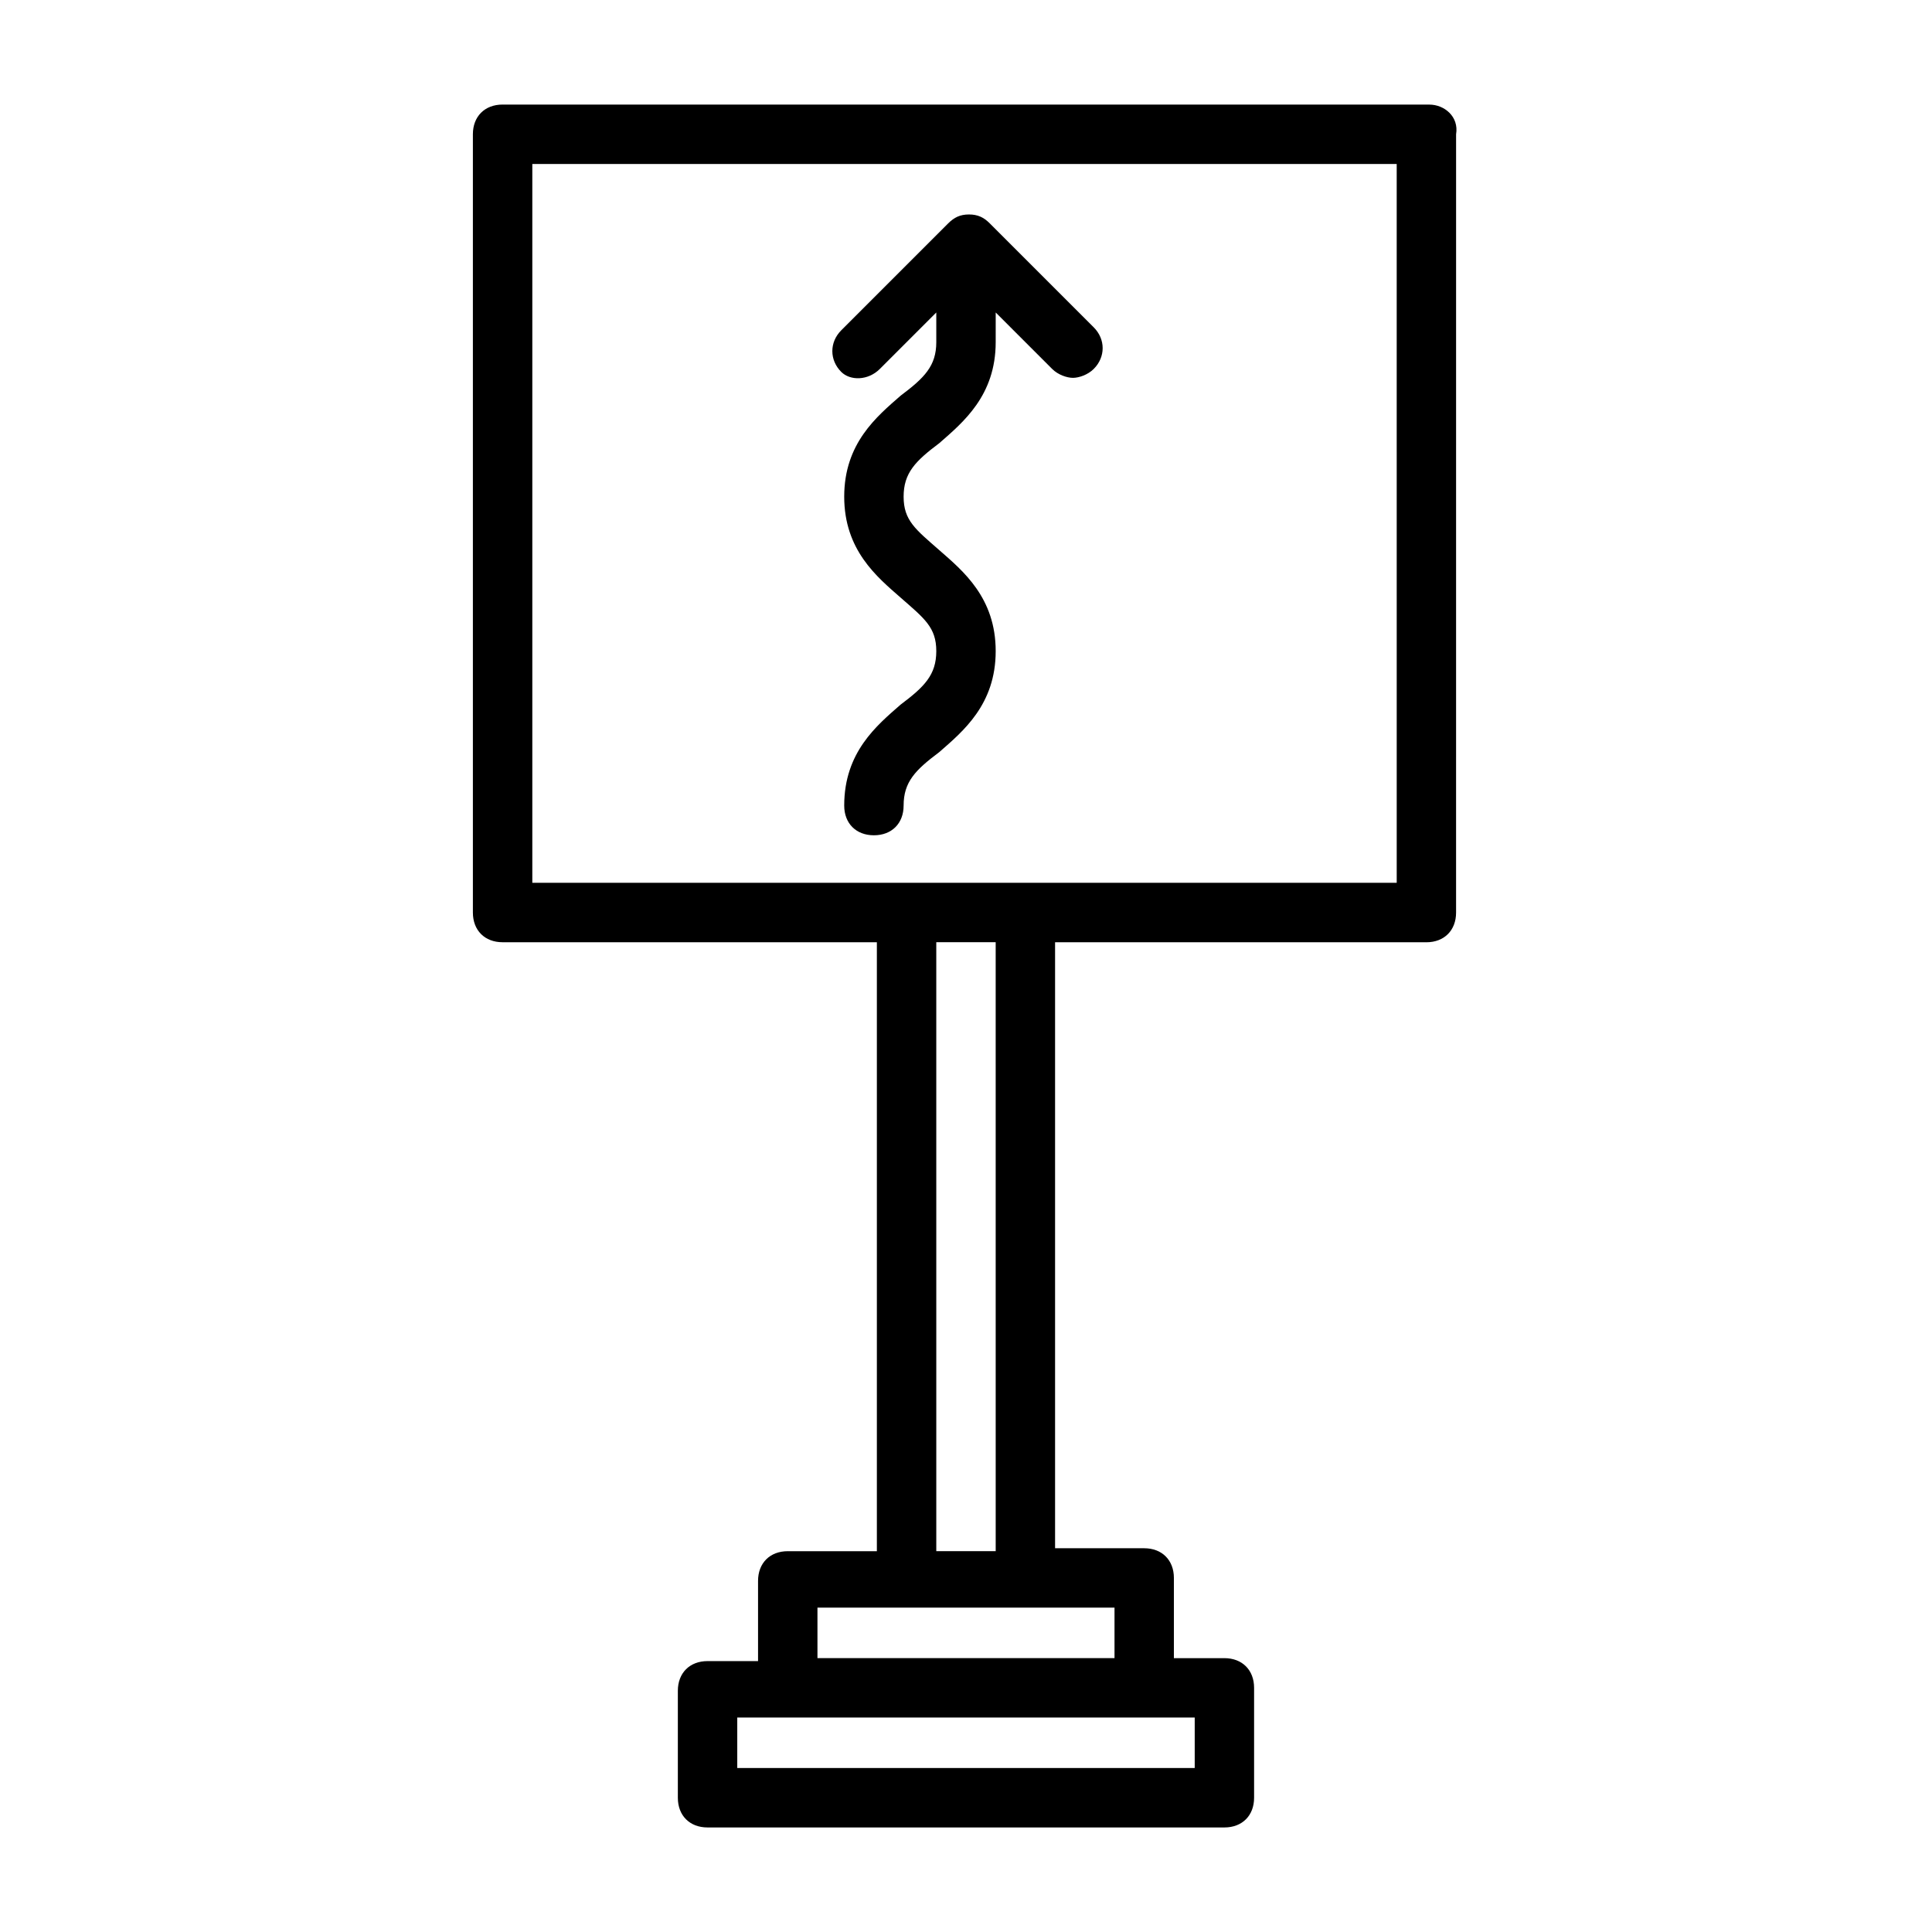
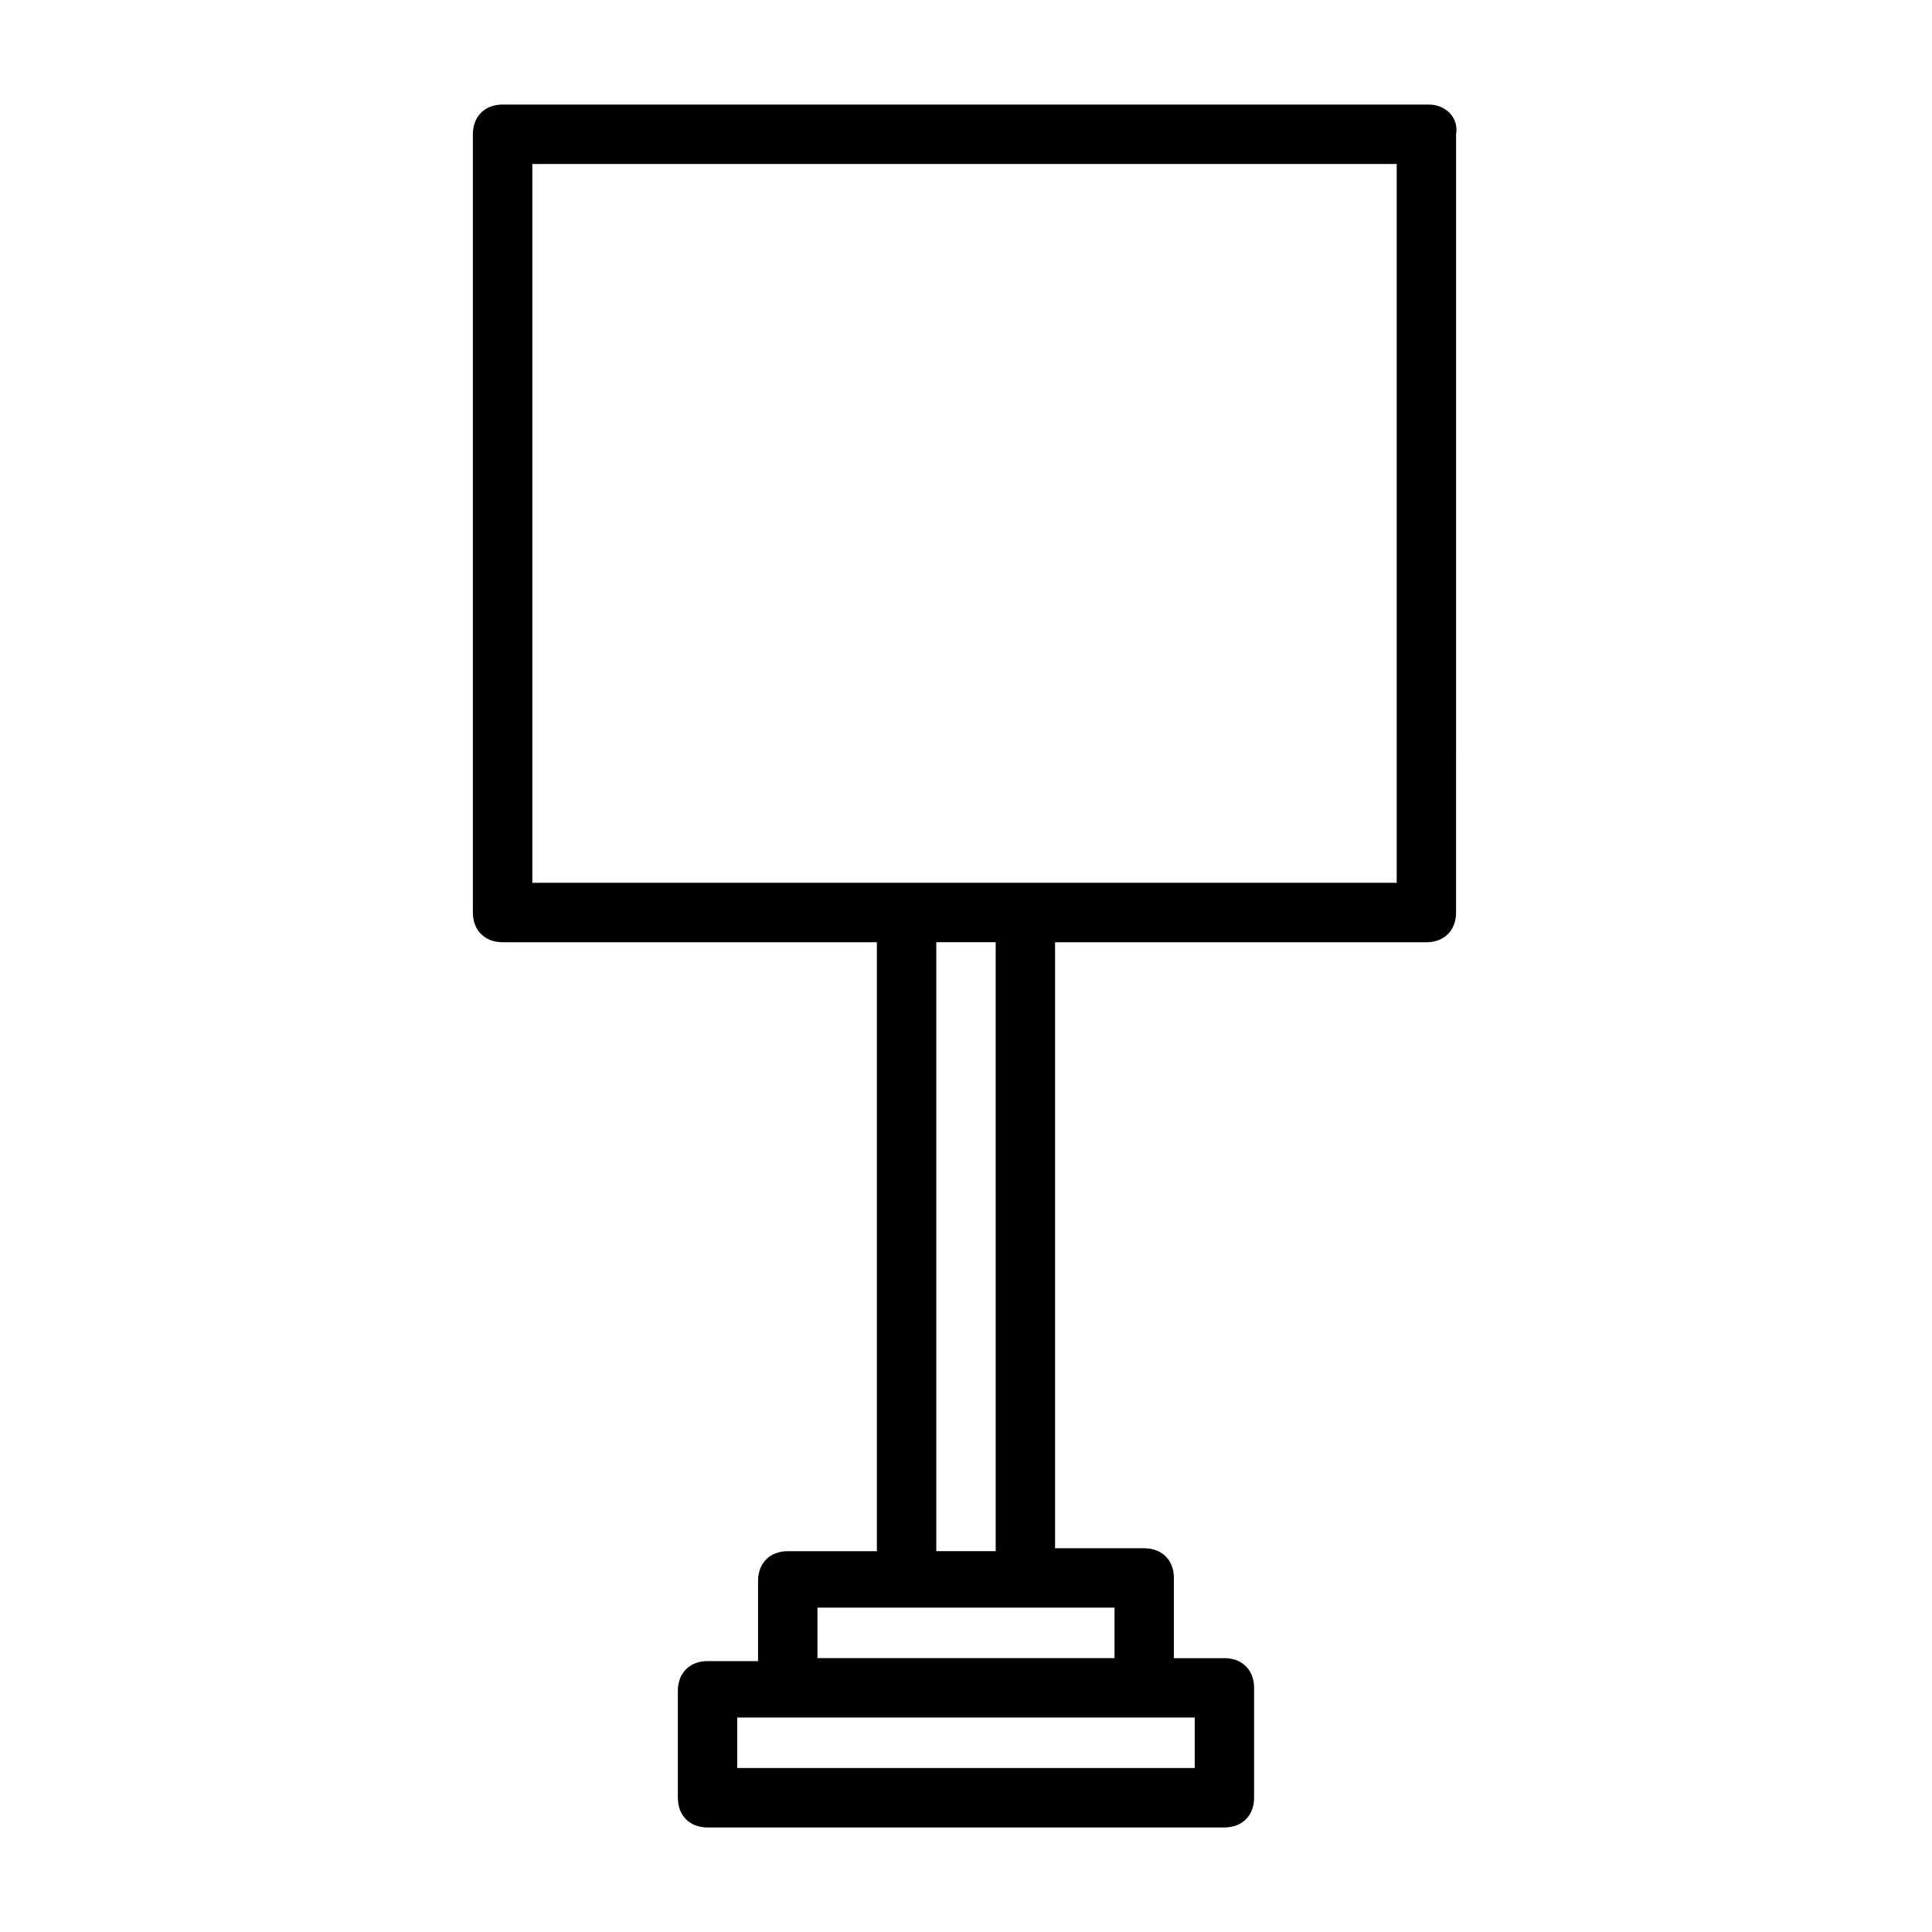
<svg xmlns="http://www.w3.org/2000/svg" fill="#000000" width="800px" height="800px" version="1.1" viewBox="144 144 512 512">
  <g>
    <path d="m522.8 171.71h-245.61c-4.723 0-7.871 3.148-7.871 7.871v206.25c0 4.723 3.148 7.871 7.871 7.871h99.188v161.38h-23.617c-4.723 0-7.871 3.148-7.871 7.871v21.254h-13.383c-4.723 0-7.871 3.148-7.871 7.871v28.344c0 4.723 3.148 7.871 7.871 7.871h136.97c4.723 0 7.871-3.148 7.871-7.871v-29.125c0-4.723-3.148-7.871-7.871-7.871h-13.383v-21.254c0-4.723-3.148-7.871-7.871-7.871h-23.617v-160.59h98.398c4.723 0 7.871-3.148 7.871-7.871l0.004-206.25c0.789-4.723-3.148-7.871-7.086-7.871zm-62.188 440.83h-121.23v-13.383h121.23zm-21.254-29.125h-78.723v-13.383h78.723zm-31.488-28.34h-15.742l-0.004-161.38h15.742zm107.06-177.12h-229.86v-190.5h229.07l0.004 190.5z" />
-     <path d="m377.17 241.77 14.957-14.957v7.871c0 6.297-3.148 9.445-9.445 14.168-6.297 5.512-14.957 12.594-14.957 26.766 0 14.168 8.66 21.254 14.957 26.766 6.297 5.512 9.445 7.871 9.445 14.168s-3.148 9.445-9.445 14.168c-6.297 5.512-14.957 12.594-14.957 26.766 0 4.723 3.148 7.871 7.871 7.871s7.871-3.148 7.871-7.871c0-6.297 3.148-9.445 9.445-14.168 6.297-5.512 14.957-12.594 14.957-26.766 0-14.168-8.66-21.254-14.957-26.766-6.297-5.512-9.445-7.871-9.445-14.168 0-6.297 3.148-9.445 9.445-14.168 6.297-5.512 14.957-12.594 14.957-26.766l0.004-7.871 14.957 14.957c1.574 1.574 3.938 2.363 5.512 2.363 1.574 0 3.938-0.789 5.512-2.363 3.148-3.148 3.148-7.871 0-11.02l-27.551-27.551c-1.574-1.574-3.148-2.363-5.512-2.363-2.363 0-3.938 0.789-5.512 2.363l-28.34 28.34c-3.148 3.148-3.148 7.871 0 11.02 2.359 2.359 7.082 2.359 10.23-0.789z" />
  </g>
</svg>